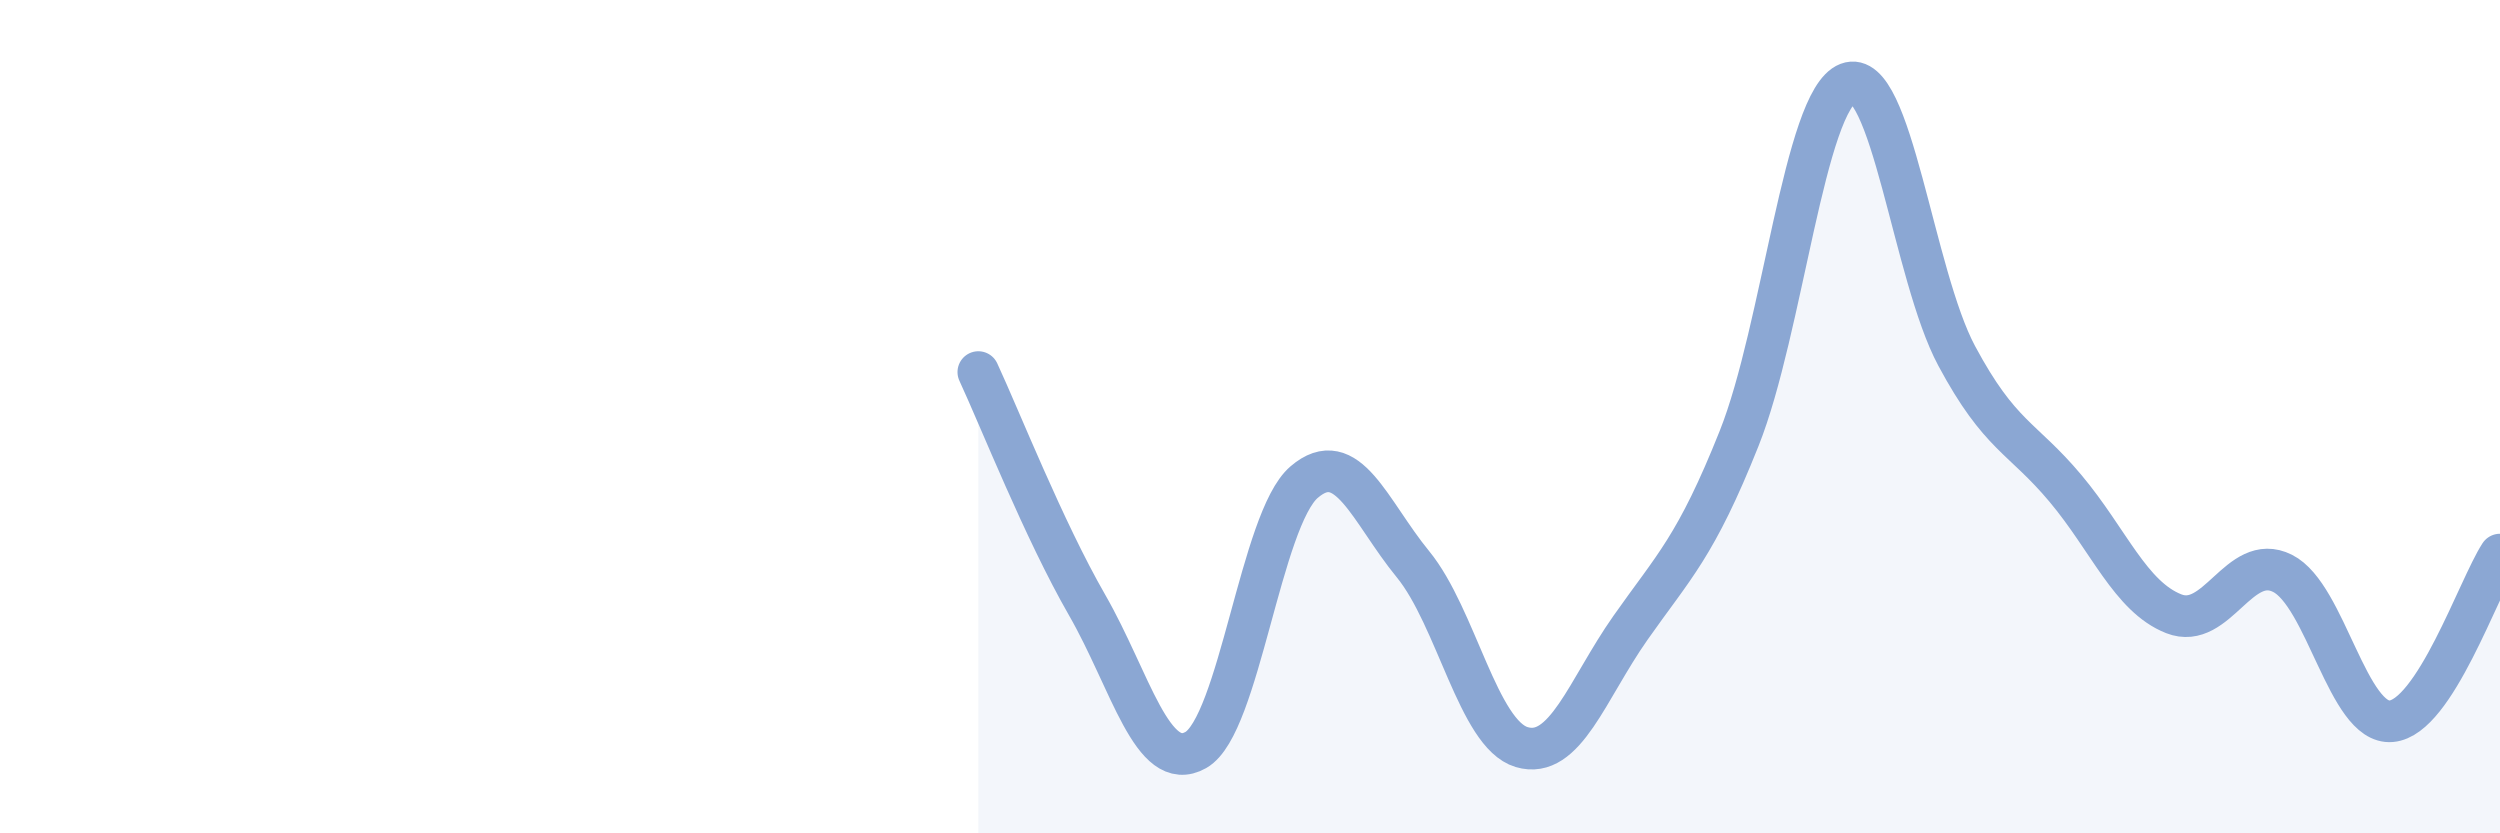
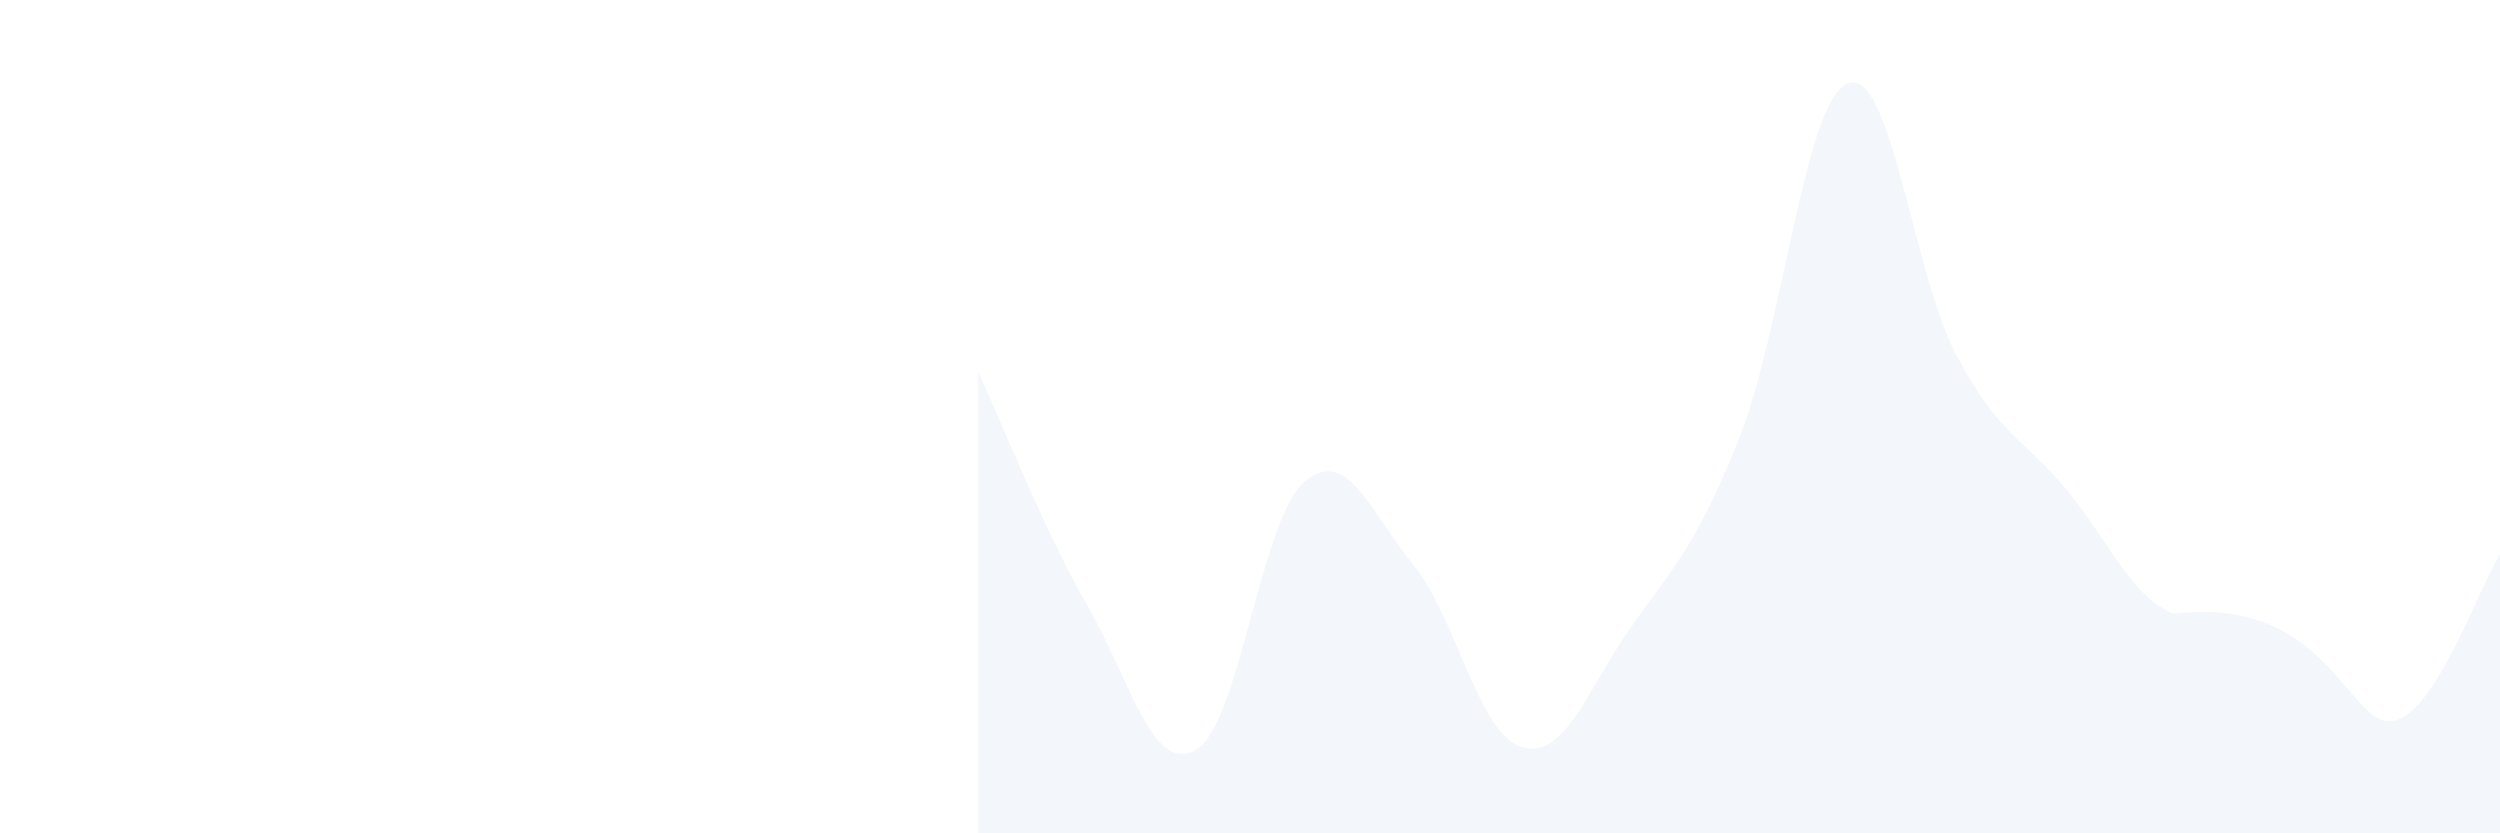
<svg xmlns="http://www.w3.org/2000/svg" width="60" height="20" viewBox="0 0 60 20">
-   <path d="M 23.48,8.93 C 24,10.05 25.05,12.71 26.09,14.52 C 27.13,16.33 27.66,18.59 28.7,18 C 29.74,17.41 30.26,12.46 31.3,11.57 C 32.34,10.68 32.87,12.27 33.91,13.54 C 34.95,14.81 35.48,17.62 36.52,17.93 C 37.56,18.24 38.09,16.55 39.13,15.07 C 40.17,13.59 40.7,13.13 41.74,10.52 C 42.78,7.91 43.31,2.4 44.35,2 C 45.39,1.6 45.92,6.6 46.96,8.54 C 48,10.48 48.53,10.48 49.57,11.72 C 50.61,12.96 51.13,14.32 52.17,14.73 C 53.21,15.14 53.74,13.24 54.78,13.76 C 55.82,14.28 56.35,17.4 57.39,17.31 C 58.43,17.22 59.48,14.11 60,13.31L60 20L23.48 20Z" fill="#8ba7d3" opacity="0.1" stroke-linecap="round" stroke-linejoin="round" />
-   <path d="M 23.48,8.93 C 24,10.05 25.05,12.71 26.09,14.52 C 27.13,16.33 27.66,18.59 28.7,18 C 29.74,17.41 30.26,12.46 31.3,11.57 C 32.34,10.68 32.87,12.27 33.91,13.54 C 34.95,14.81 35.48,17.62 36.52,17.93 C 37.56,18.24 38.09,16.55 39.13,15.07 C 40.17,13.59 40.7,13.13 41.74,10.52 C 42.78,7.91 43.31,2.4 44.35,2 C 45.39,1.6 45.92,6.6 46.96,8.54 C 48,10.48 48.53,10.48 49.57,11.72 C 50.61,12.96 51.13,14.32 52.17,14.73 C 53.21,15.14 53.74,13.24 54.78,13.76 C 55.82,14.28 56.35,17.4 57.39,17.31 C 58.43,17.22 59.48,14.11 60,13.31" stroke="#8ba7d3" stroke-width="1" fill="none" stroke-linecap="round" stroke-linejoin="round" />
+   <path d="M 23.48,8.93 C 24,10.05 25.05,12.71 26.09,14.52 C 27.13,16.33 27.66,18.59 28.7,18 C 29.74,17.41 30.26,12.46 31.3,11.57 C 32.34,10.68 32.87,12.27 33.91,13.54 C 34.95,14.81 35.48,17.62 36.52,17.93 C 37.56,18.24 38.09,16.55 39.13,15.07 C 40.17,13.59 40.7,13.13 41.74,10.52 C 42.78,7.91 43.31,2.4 44.35,2 C 45.39,1.6 45.92,6.6 46.96,8.54 C 48,10.48 48.53,10.48 49.57,11.72 C 50.61,12.96 51.13,14.32 52.17,14.73 C 55.82,14.28 56.35,17.4 57.39,17.31 C 58.43,17.22 59.48,14.11 60,13.31L60 20L23.48 20Z" fill="#8ba7d3" opacity="0.1" stroke-linecap="round" stroke-linejoin="round" />
</svg>